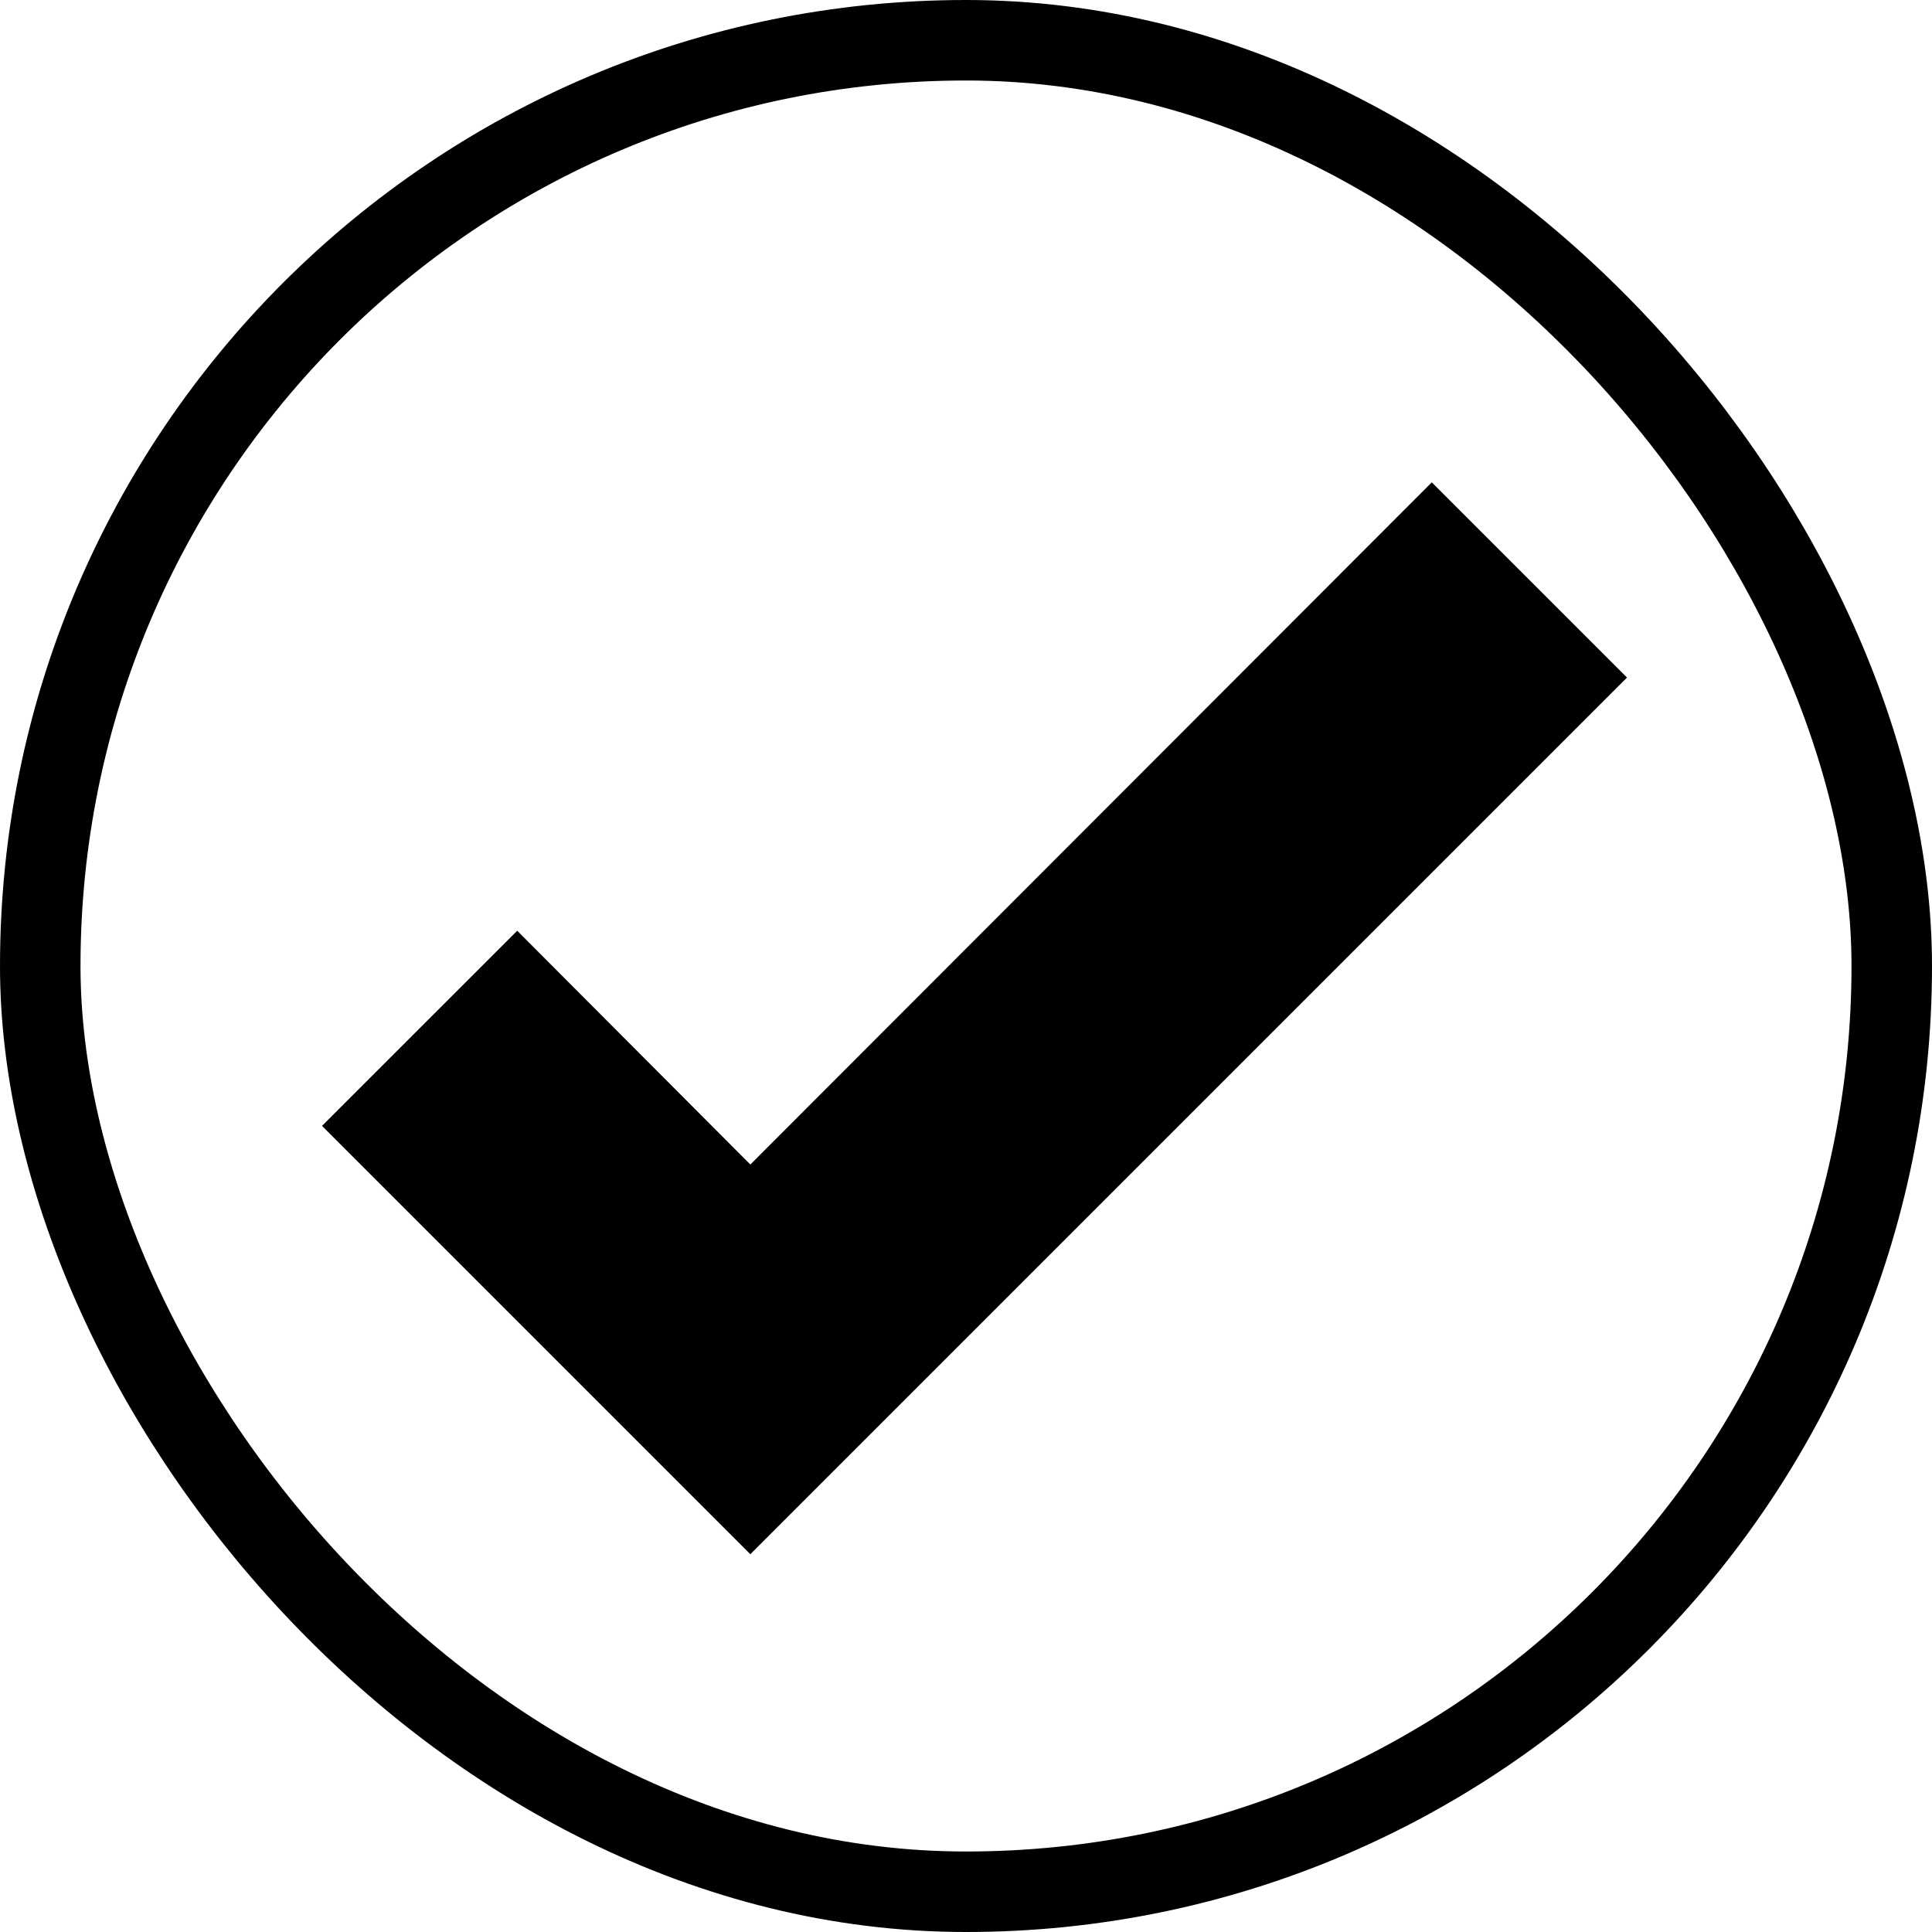
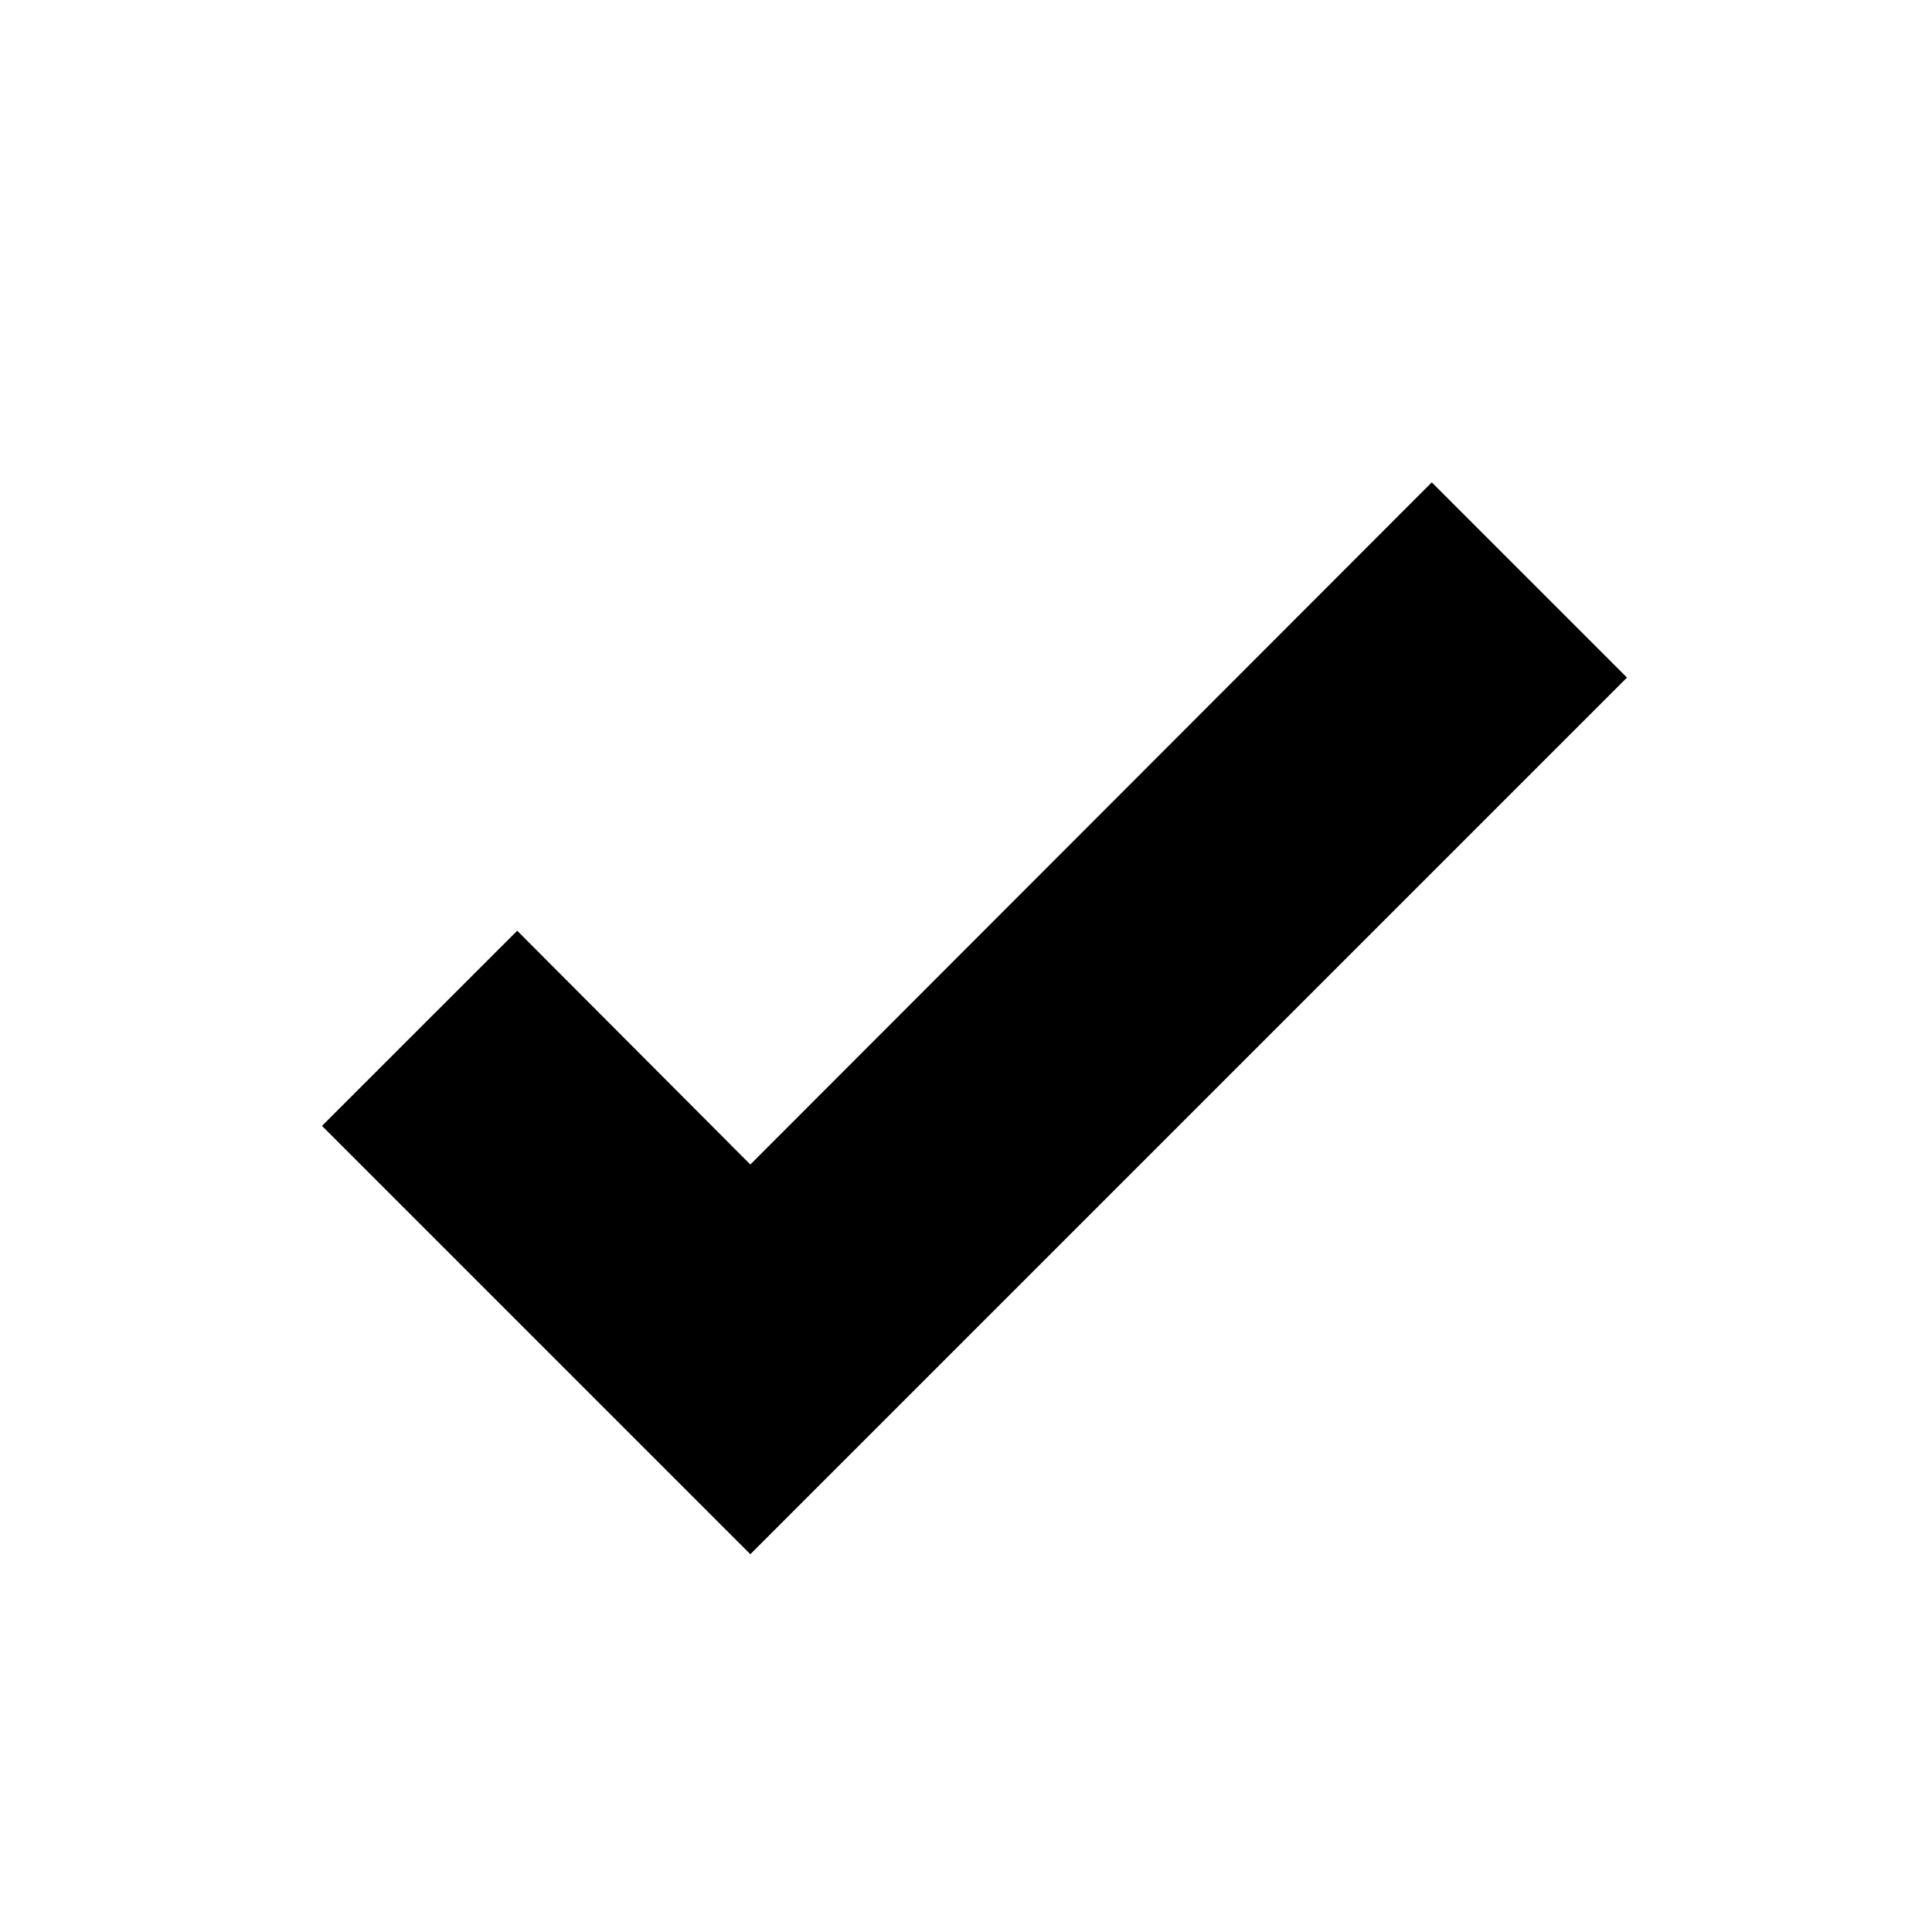
<svg xmlns="http://www.w3.org/2000/svg" width="24" height="24" viewBox="0 0 24 24" fill="none">
-   <rect x="0.5" y="0.5" width="23" height="23" rx="11.5" stroke="black" />
  <path d="M9.321 19.307L4 13.986L6.425 11.562L9.321 14.466L17.786 5.992L20.211 8.417L9.321 19.307Z" fill="black" />
</svg>